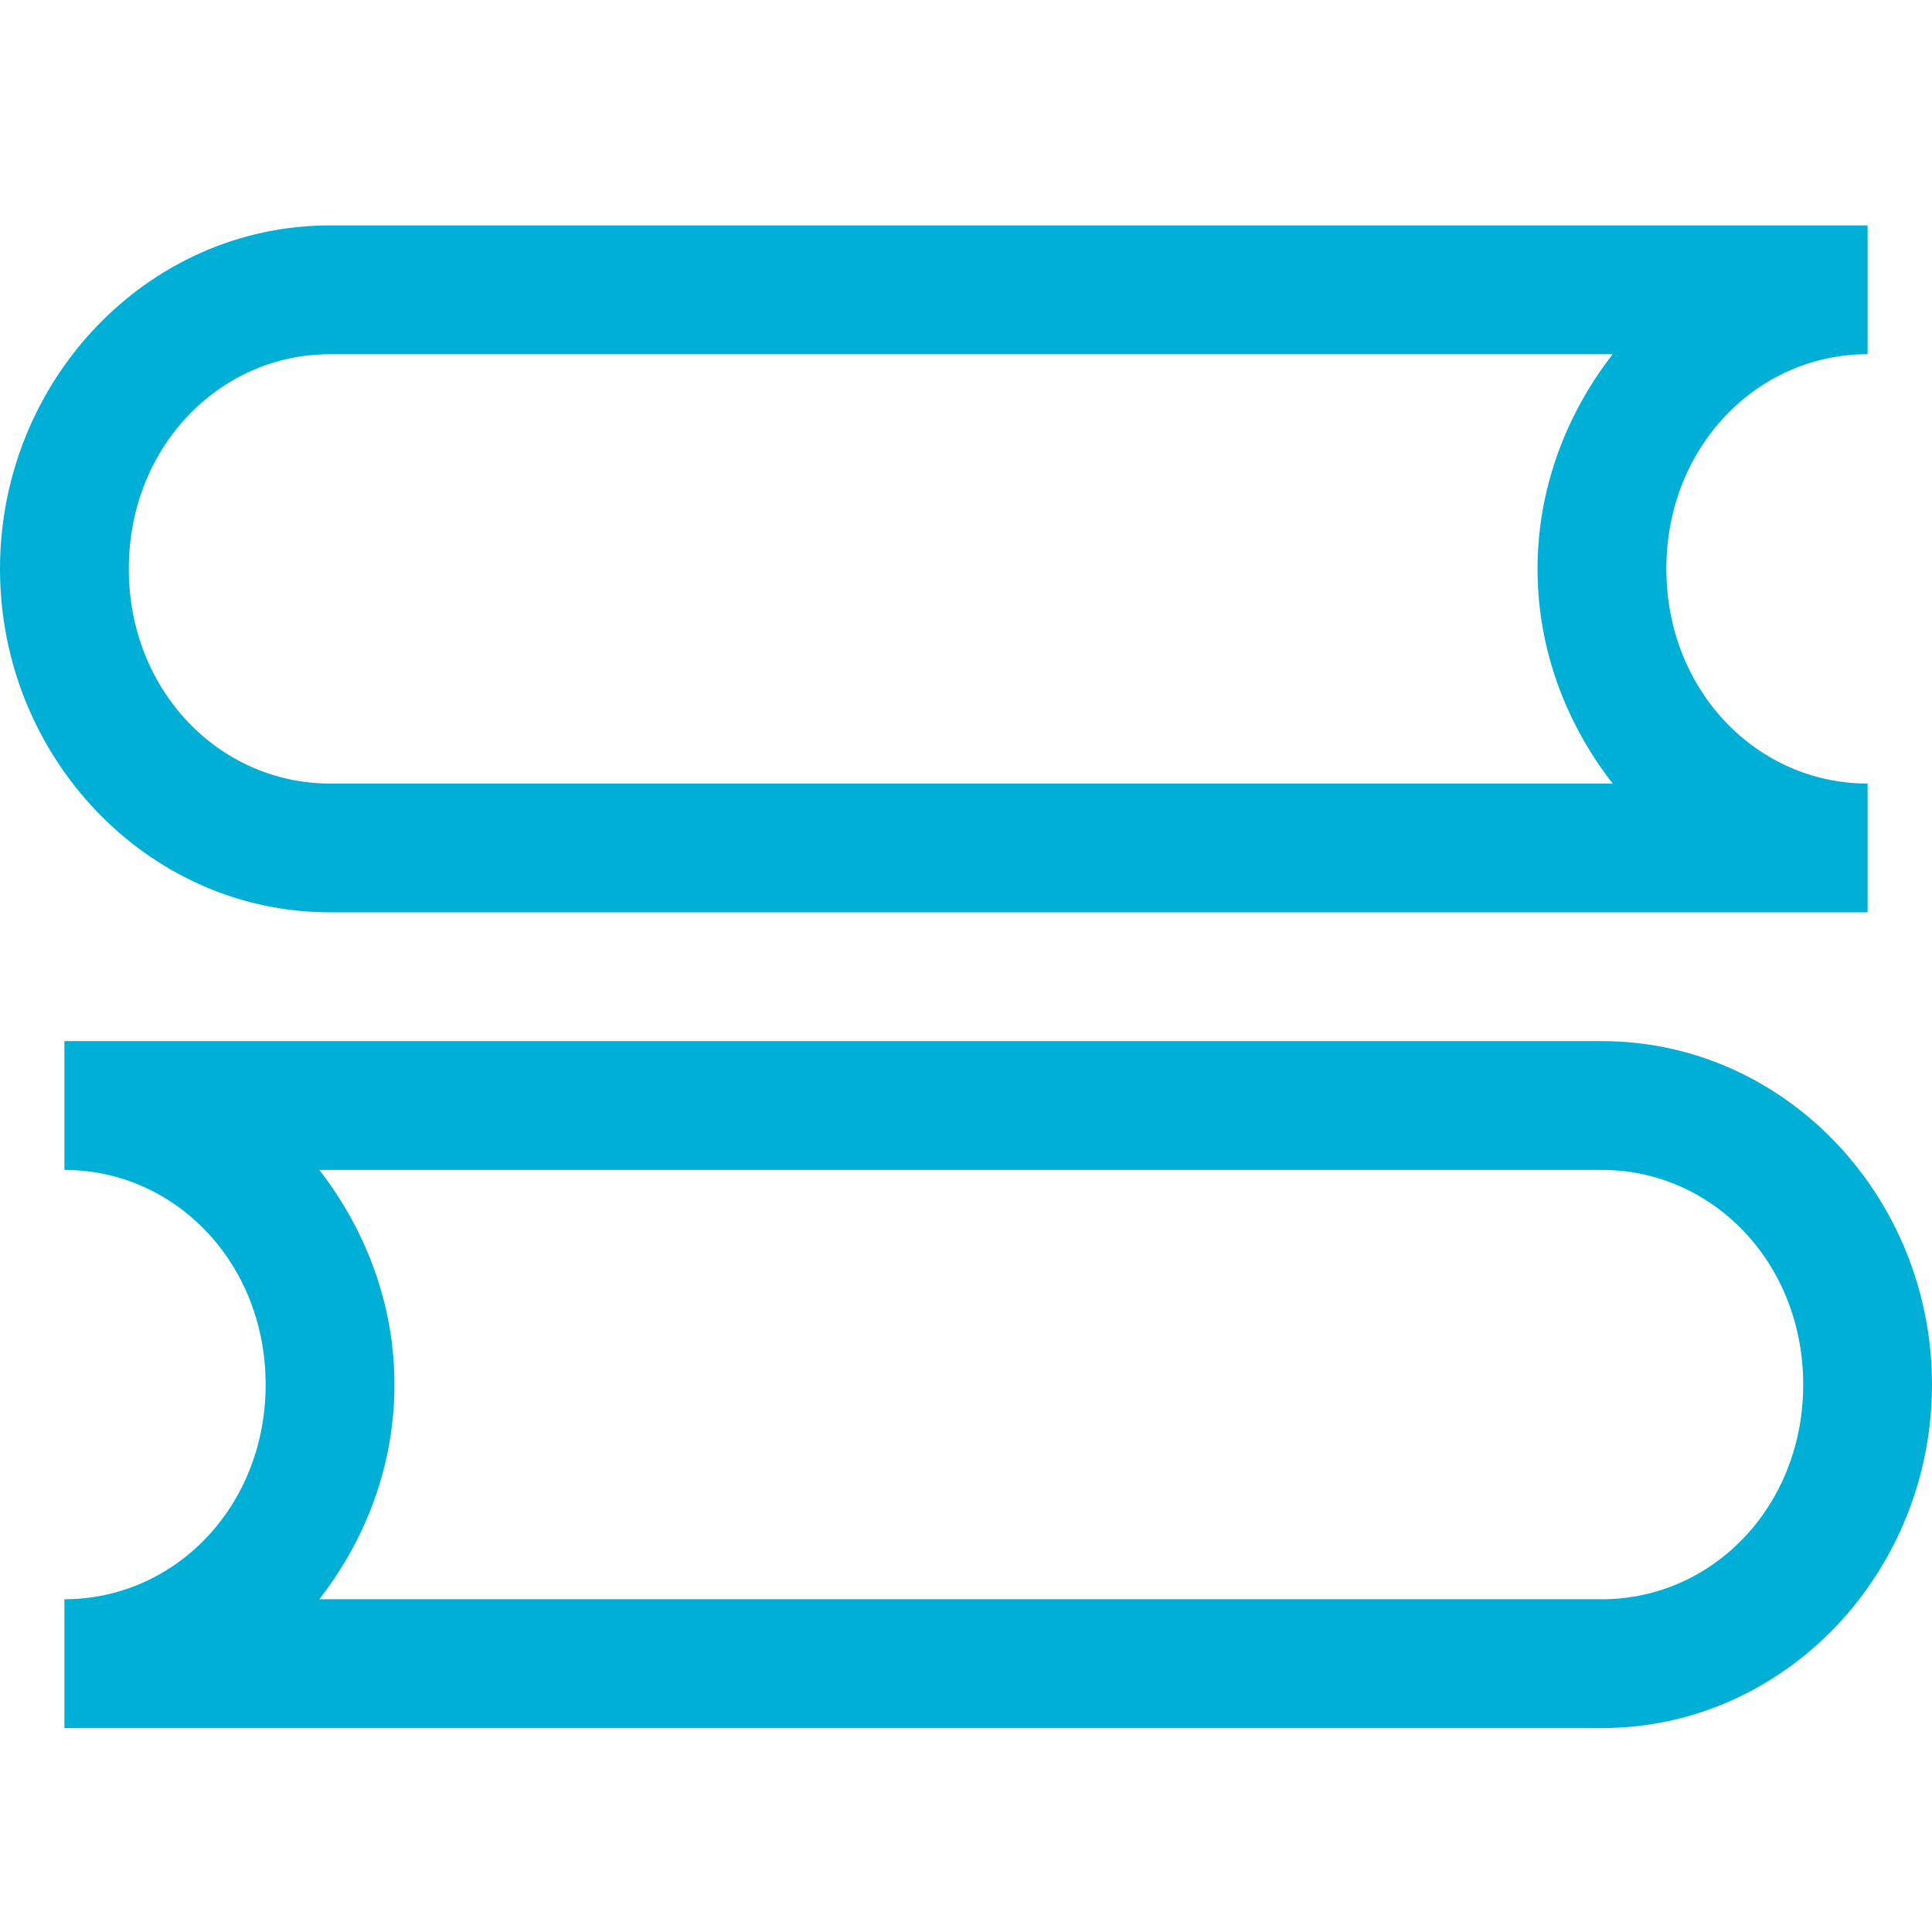
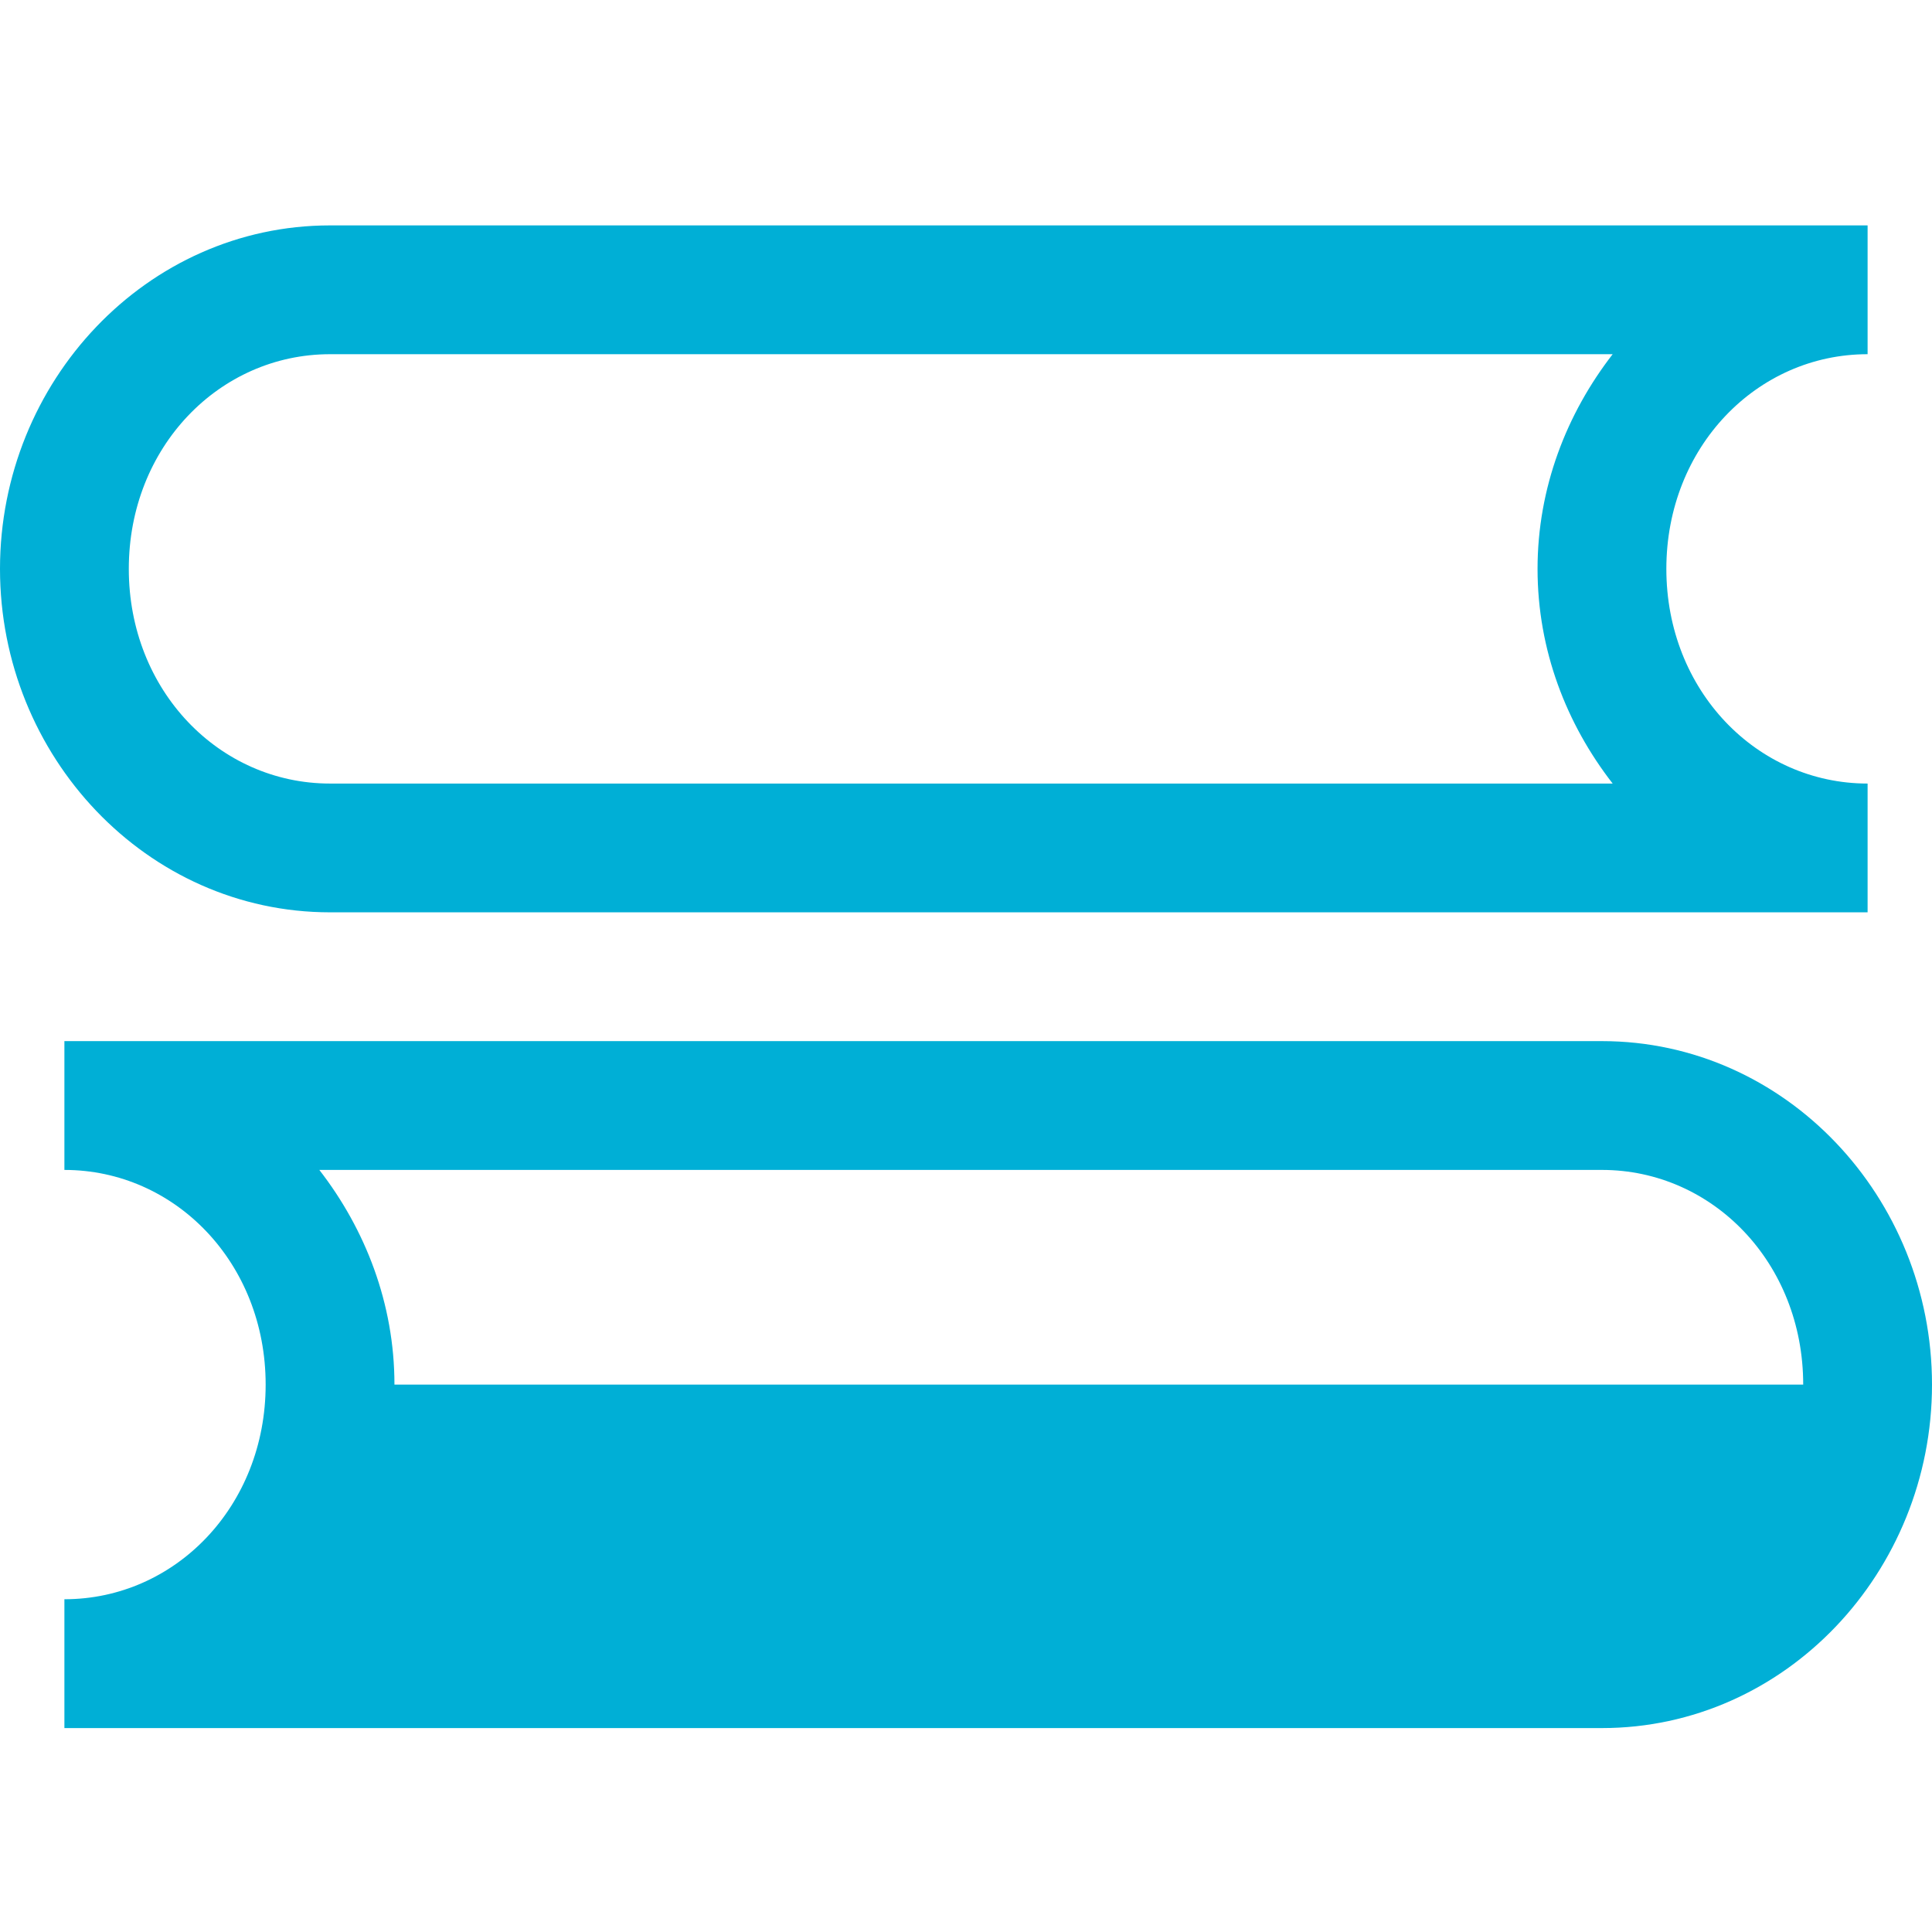
<svg xmlns="http://www.w3.org/2000/svg" width="60" height="60" viewBox="0 0 60 60" fill="none">
-   <path d="M10.25 7C4.556 7 0 11.845 0 17.667C0 23.489 4.556 28.333 10.25 28.333H58V24.334C54.563 24.334 51.75 21.448 51.75 17.667C51.75 13.885 54.563 11 58 11V7H10.25ZM10.25 11H50.083C48.656 12.84 47.75 15.146 47.75 17.667C47.75 20.193 48.65 22.491 50.083 24.334H10.25C6.813 24.334 4 21.448 4 17.667C4 13.885 6.813 11 10.25 11V11ZM2 32.333V36.333C5.437 36.333 8.25 39.218 8.25 43C8.25 46.782 5.437 49.666 2 49.666V53.667H49.75C55.444 53.667 60 48.822 60 43C60 37.178 55.444 32.333 49.75 32.333H2ZM9.917 36.333H49.75C53.187 36.333 56 39.218 56 43C56 46.782 53.187 49.666 49.75 49.666H9.917C11.35 47.824 12.25 45.526 12.25 43C12.25 40.48 11.344 38.174 9.917 36.333Z" fill="#00AFD6" />
+   <path d="M10.25 7C4.556 7 0 11.845 0 17.667C0 23.489 4.556 28.333 10.25 28.333H58V24.334C54.563 24.334 51.75 21.448 51.75 17.667C51.75 13.885 54.563 11 58 11V7H10.25ZM10.25 11H50.083C48.656 12.84 47.75 15.146 47.75 17.667C47.75 20.193 48.65 22.491 50.083 24.334H10.25C6.813 24.334 4 21.448 4 17.667C4 13.885 6.813 11 10.25 11V11ZM2 32.333V36.333C5.437 36.333 8.25 39.218 8.25 43C8.25 46.782 5.437 49.666 2 49.666V53.667H49.75C55.444 53.667 60 48.822 60 43C60 37.178 55.444 32.333 49.75 32.333H2ZM9.917 36.333H49.75C53.187 36.333 56 39.218 56 43H9.917C11.35 47.824 12.25 45.526 12.25 43C12.25 40.48 11.344 38.174 9.917 36.333Z" fill="#00AFD6" />
</svg>